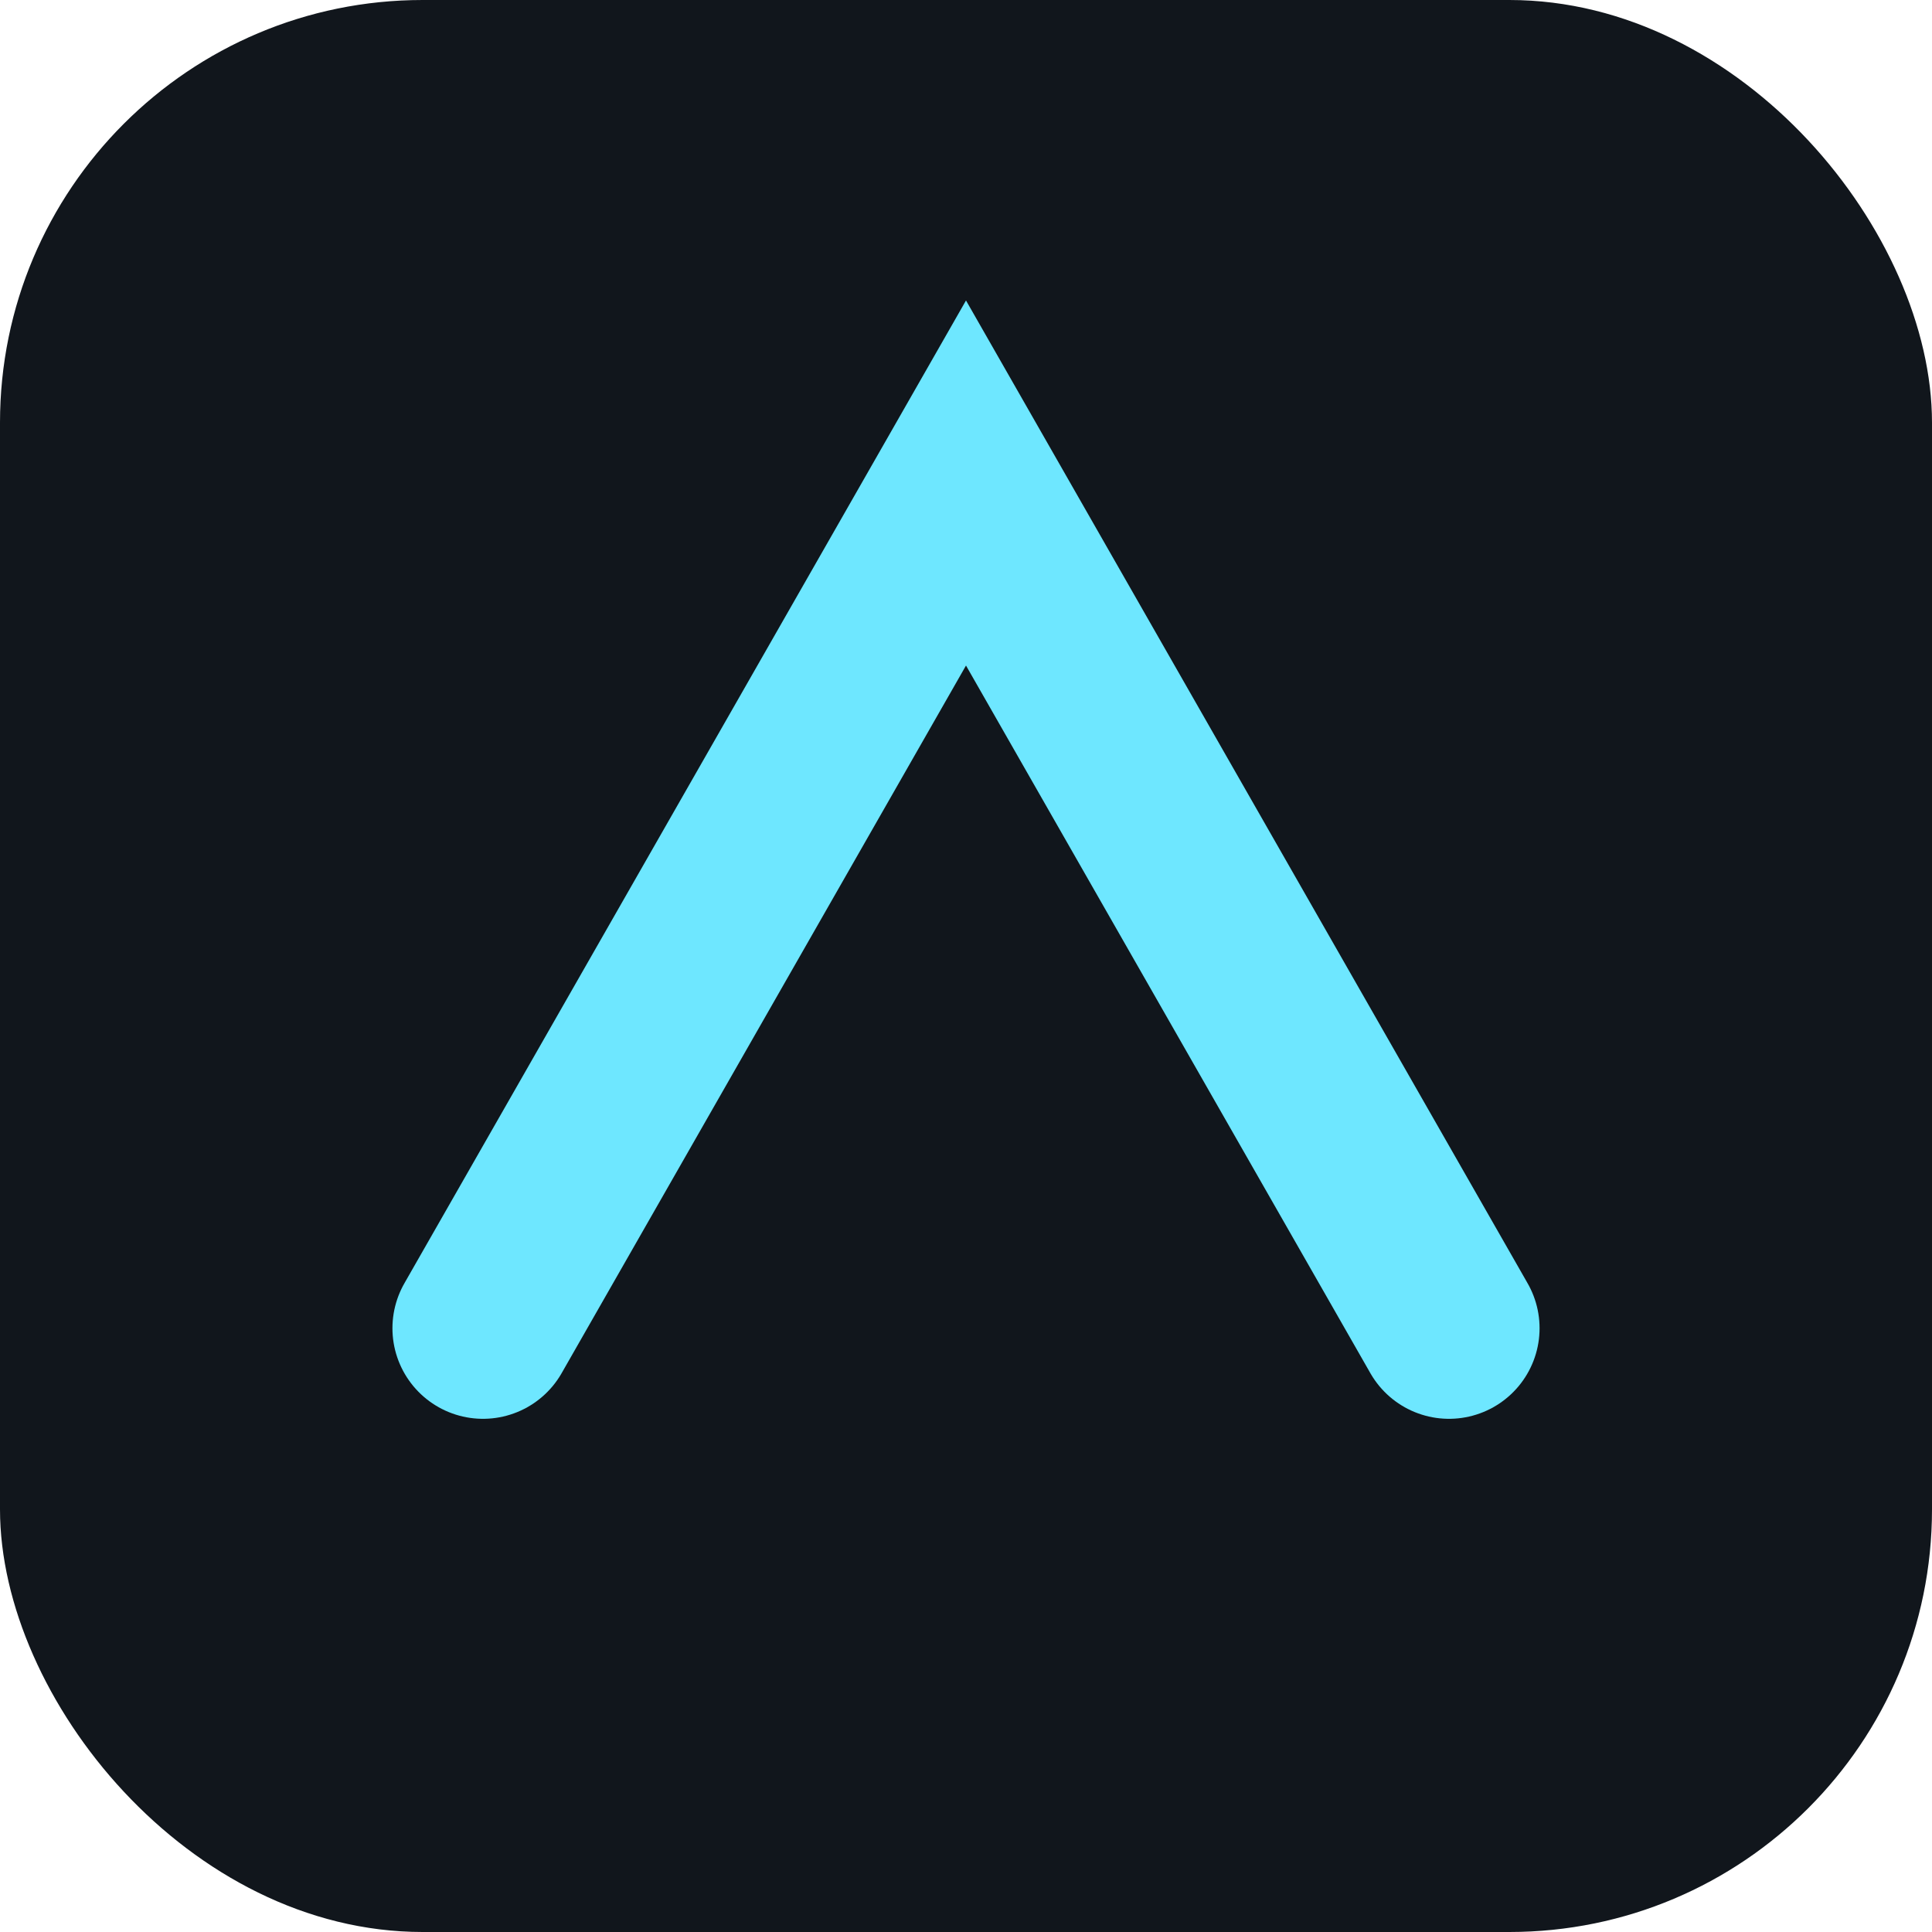
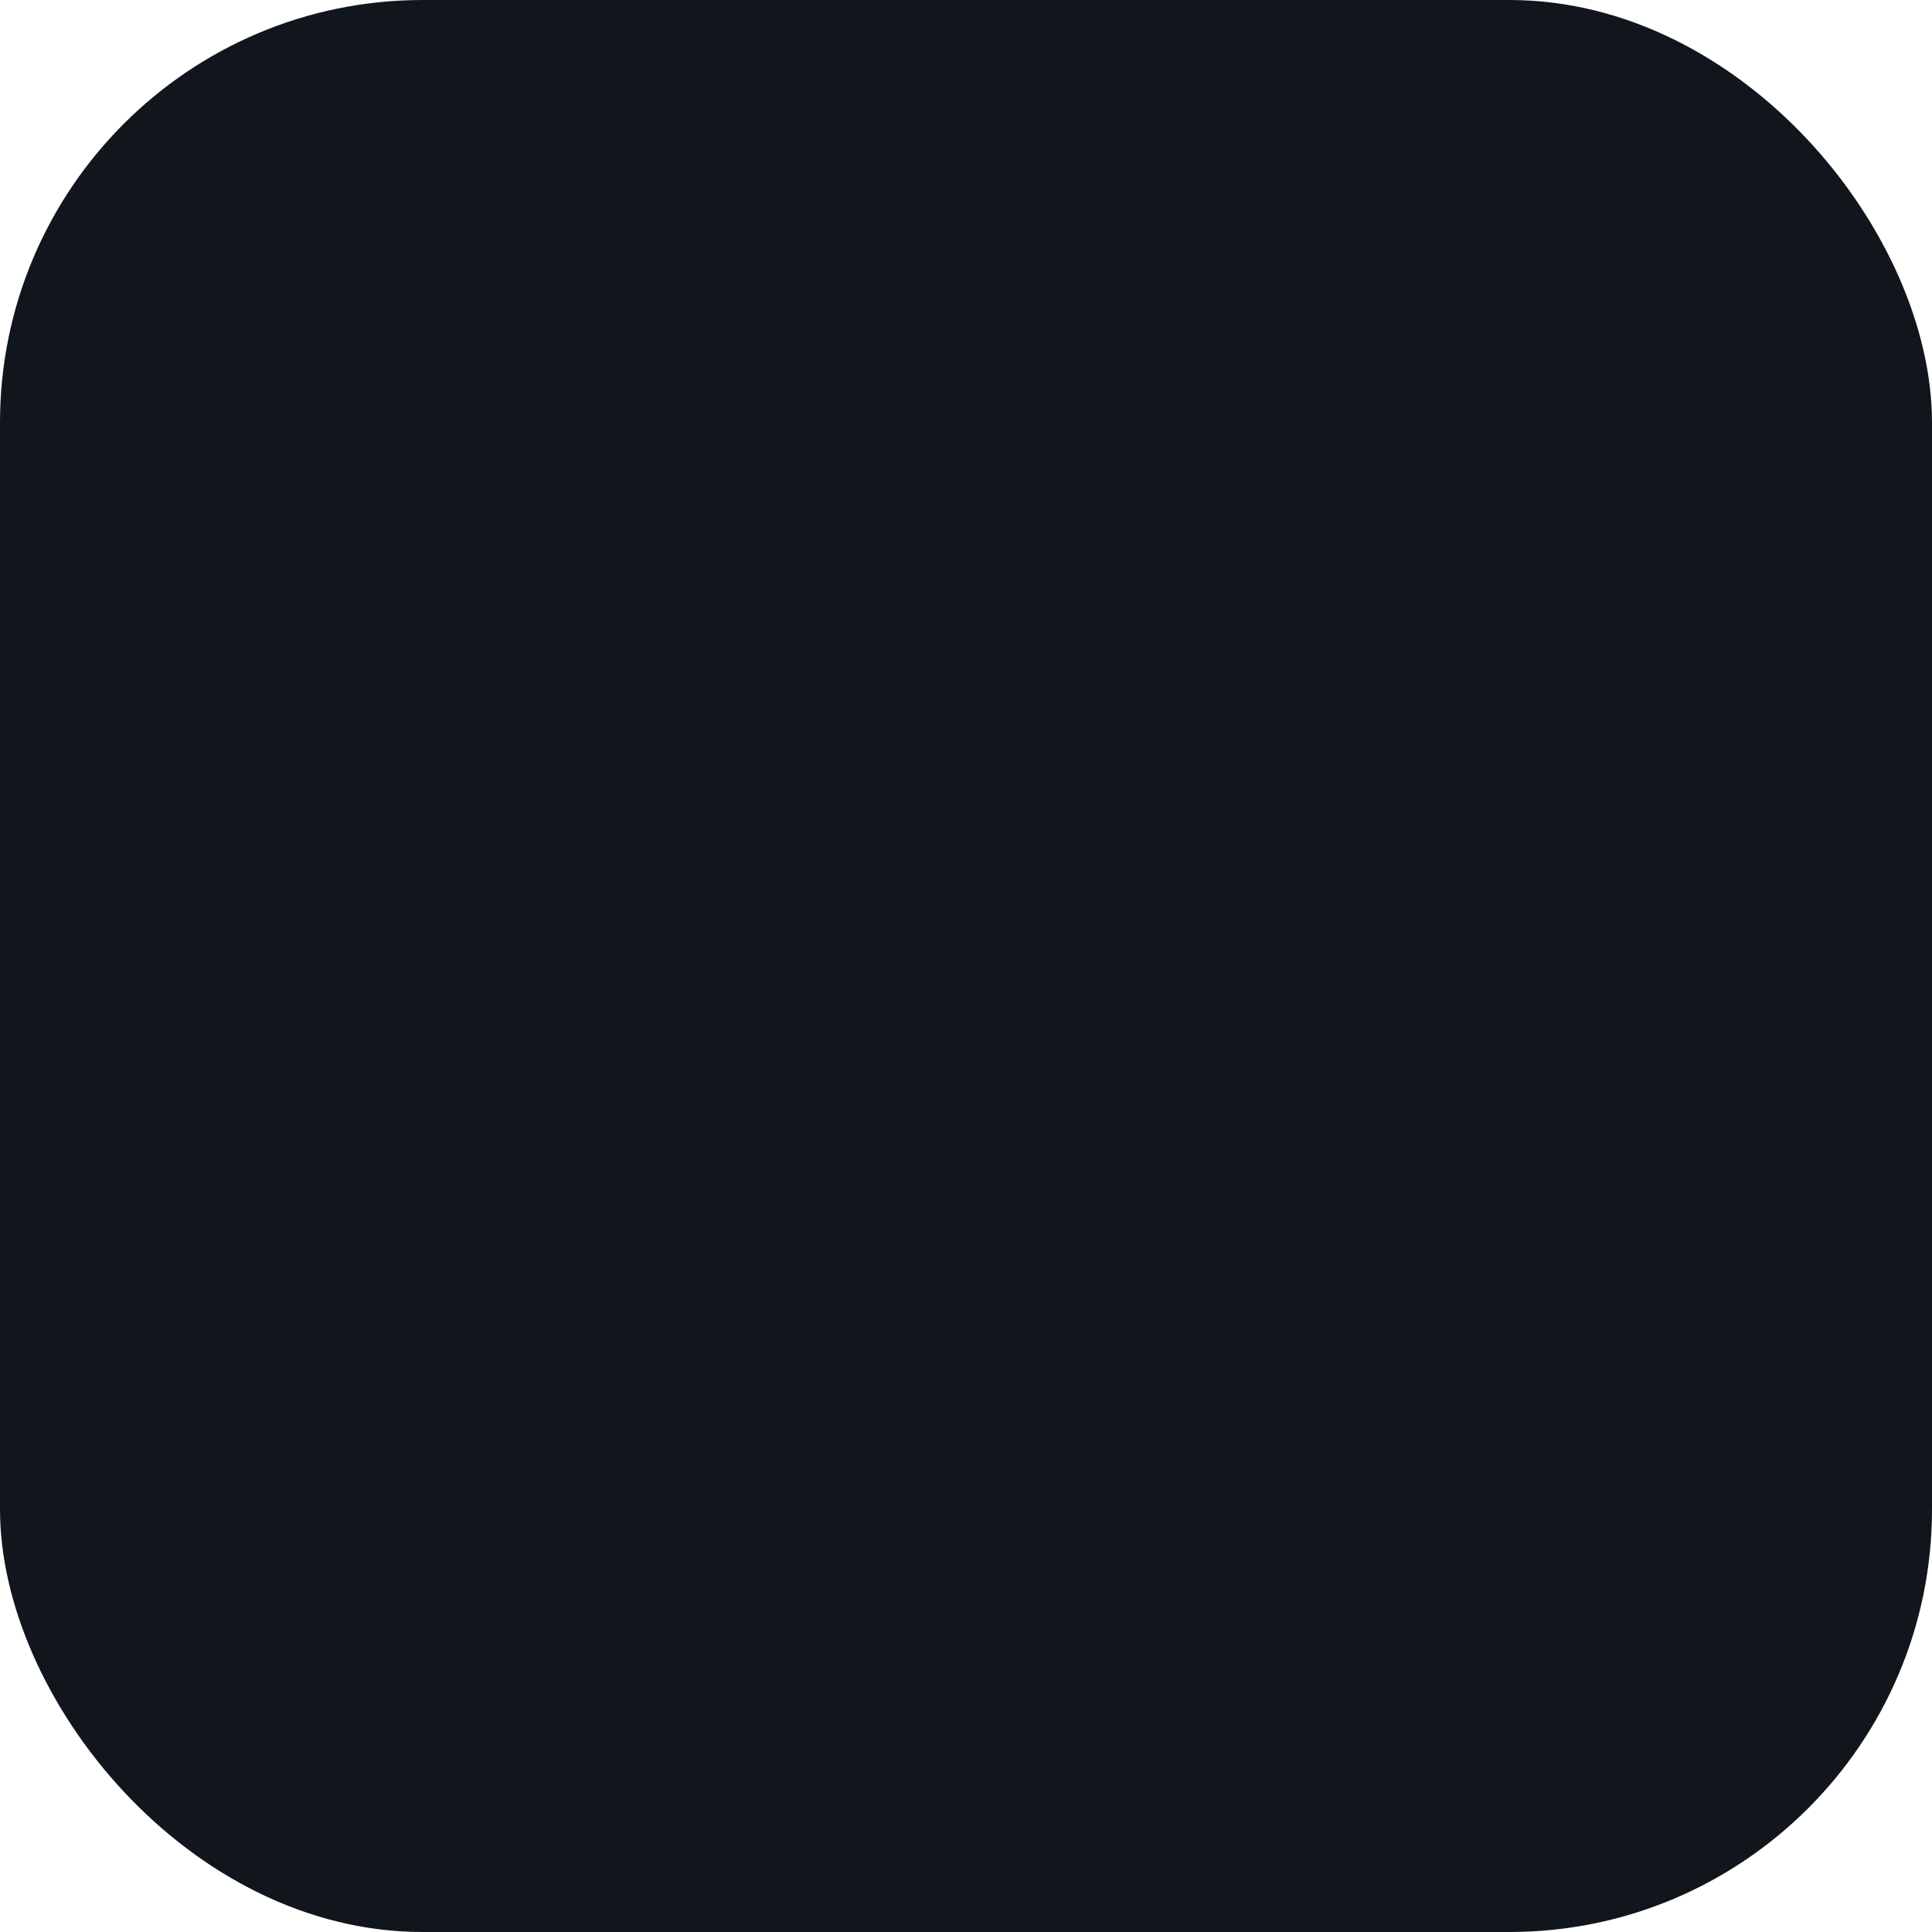
<svg xmlns="http://www.w3.org/2000/svg" viewBox="0 0 64 64">
  <rect width="64" height="64" rx="14" fill="#11161c" />
-   <path d="M16 44 L32 16 L48 44" fill="none" stroke="#6ee7ff" stroke-width="6" stroke-linecap="round" />
</svg>